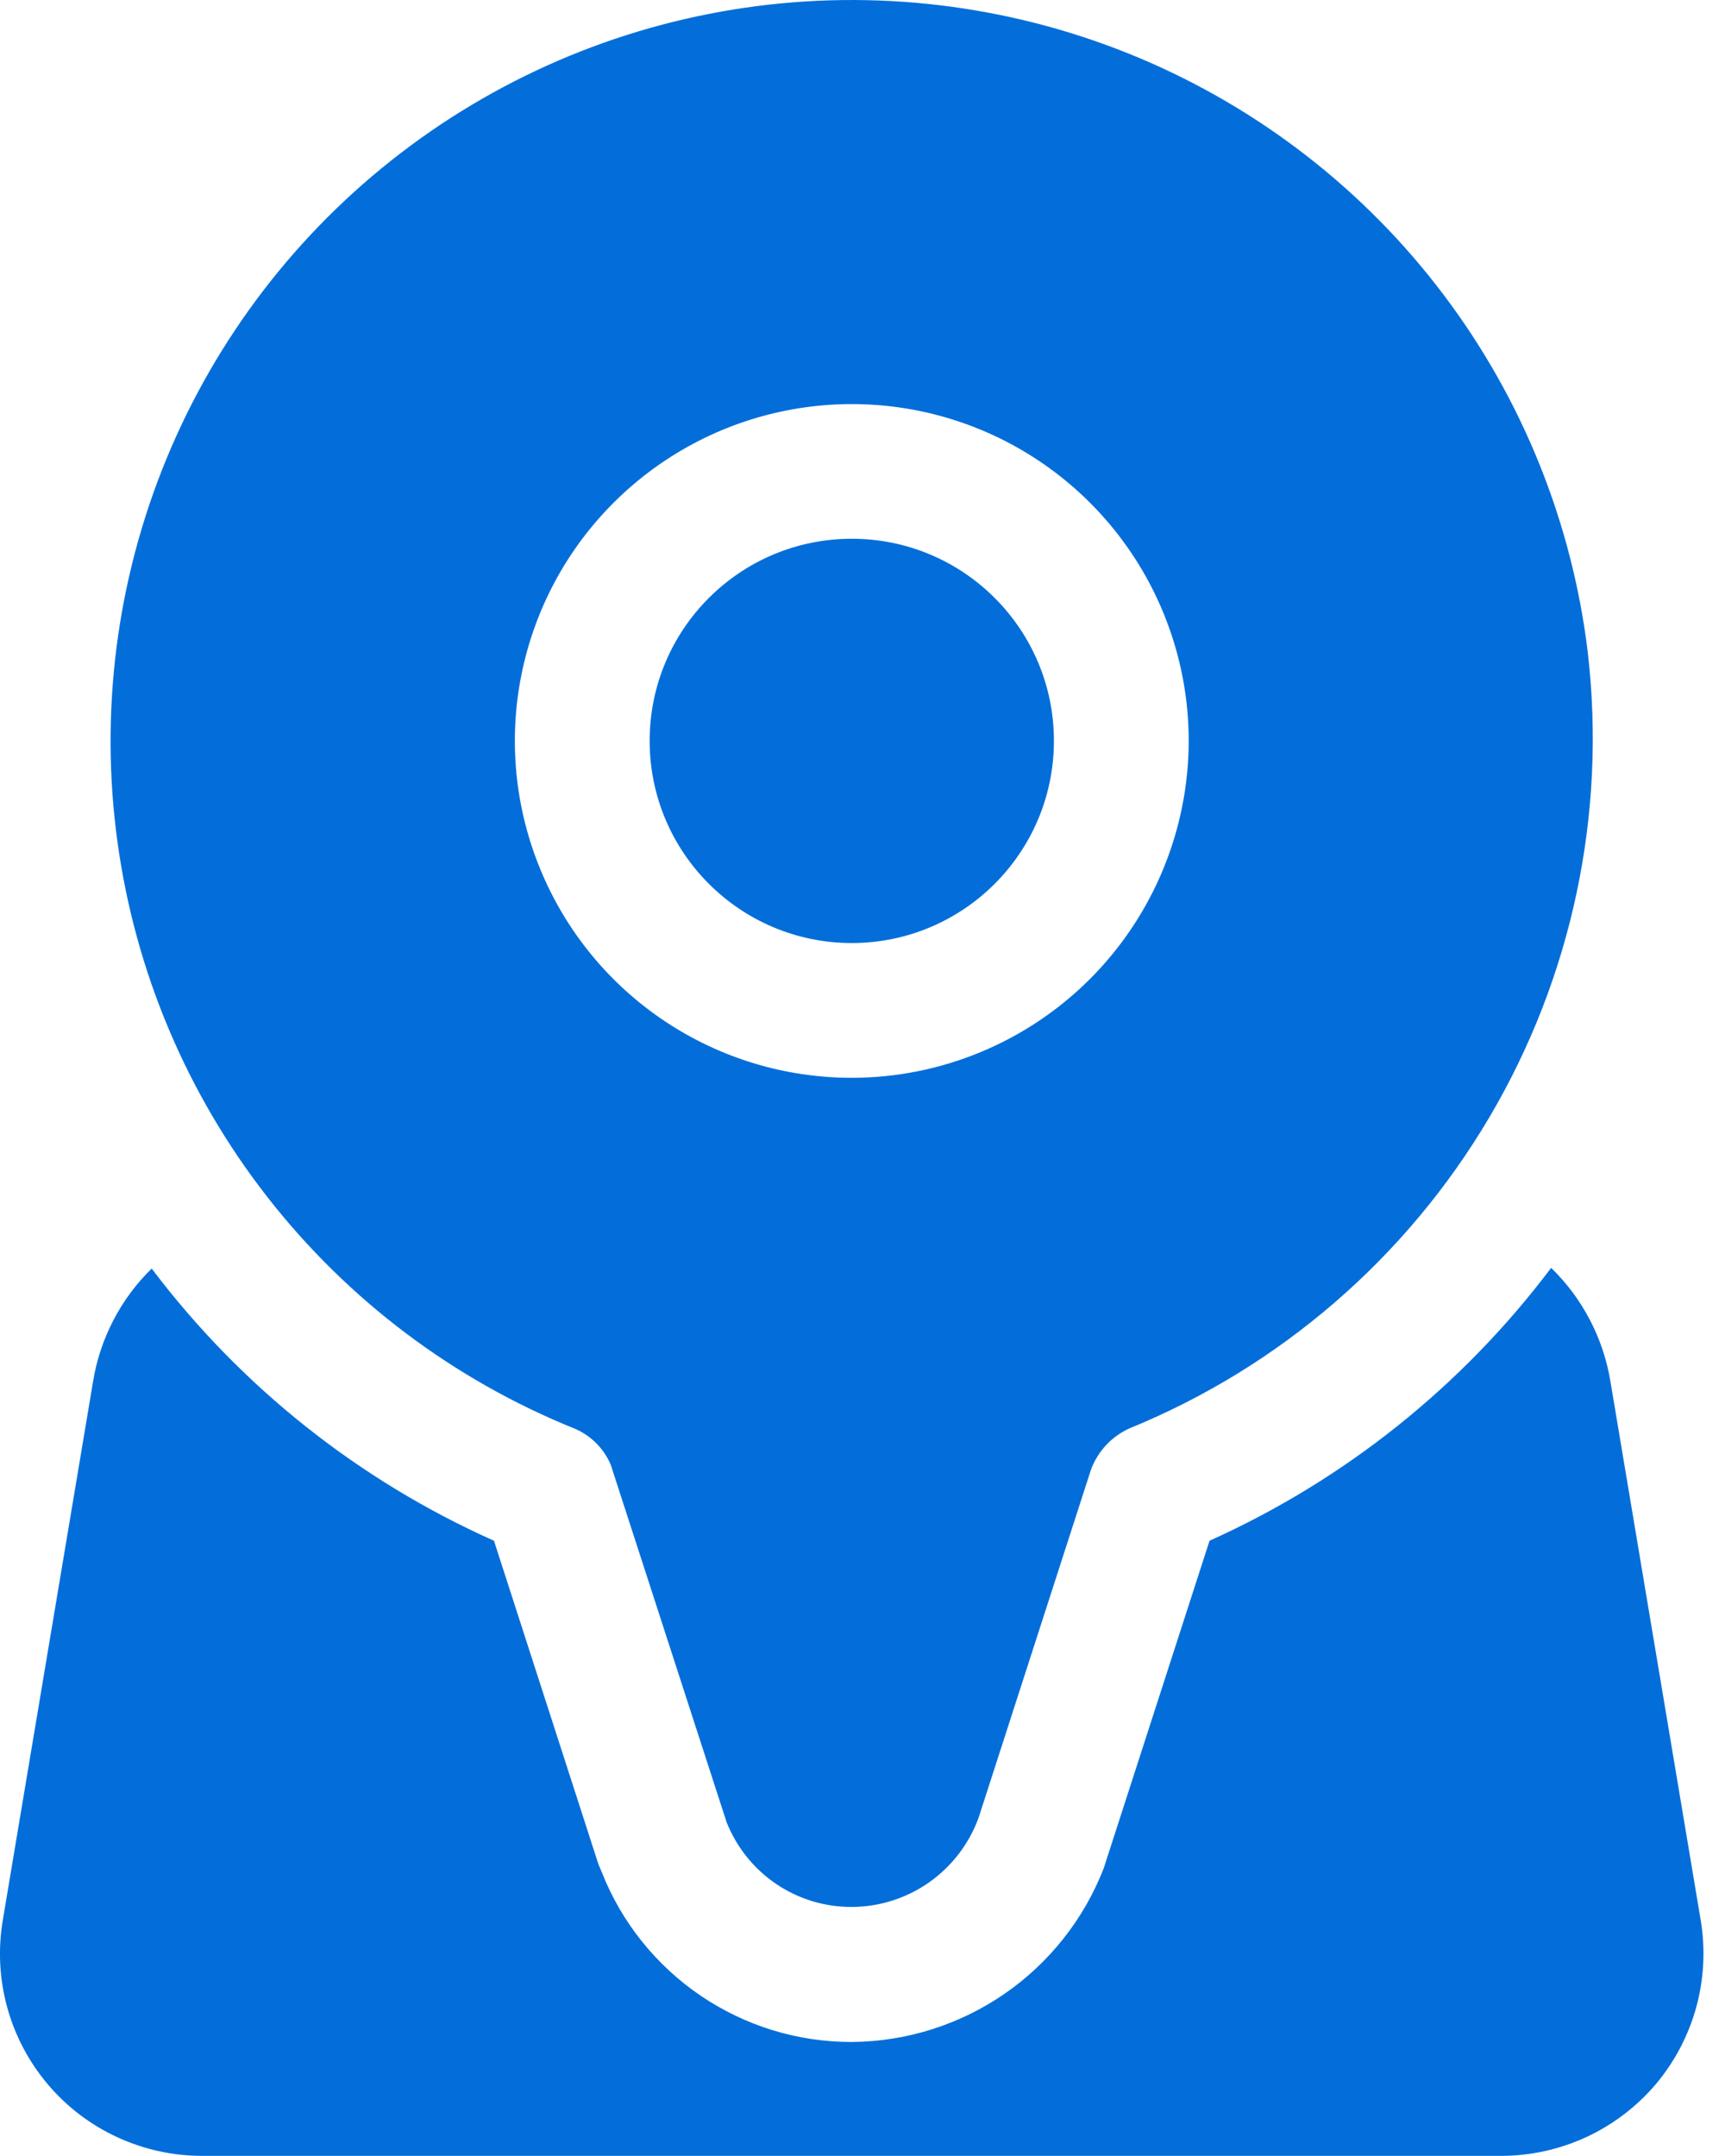
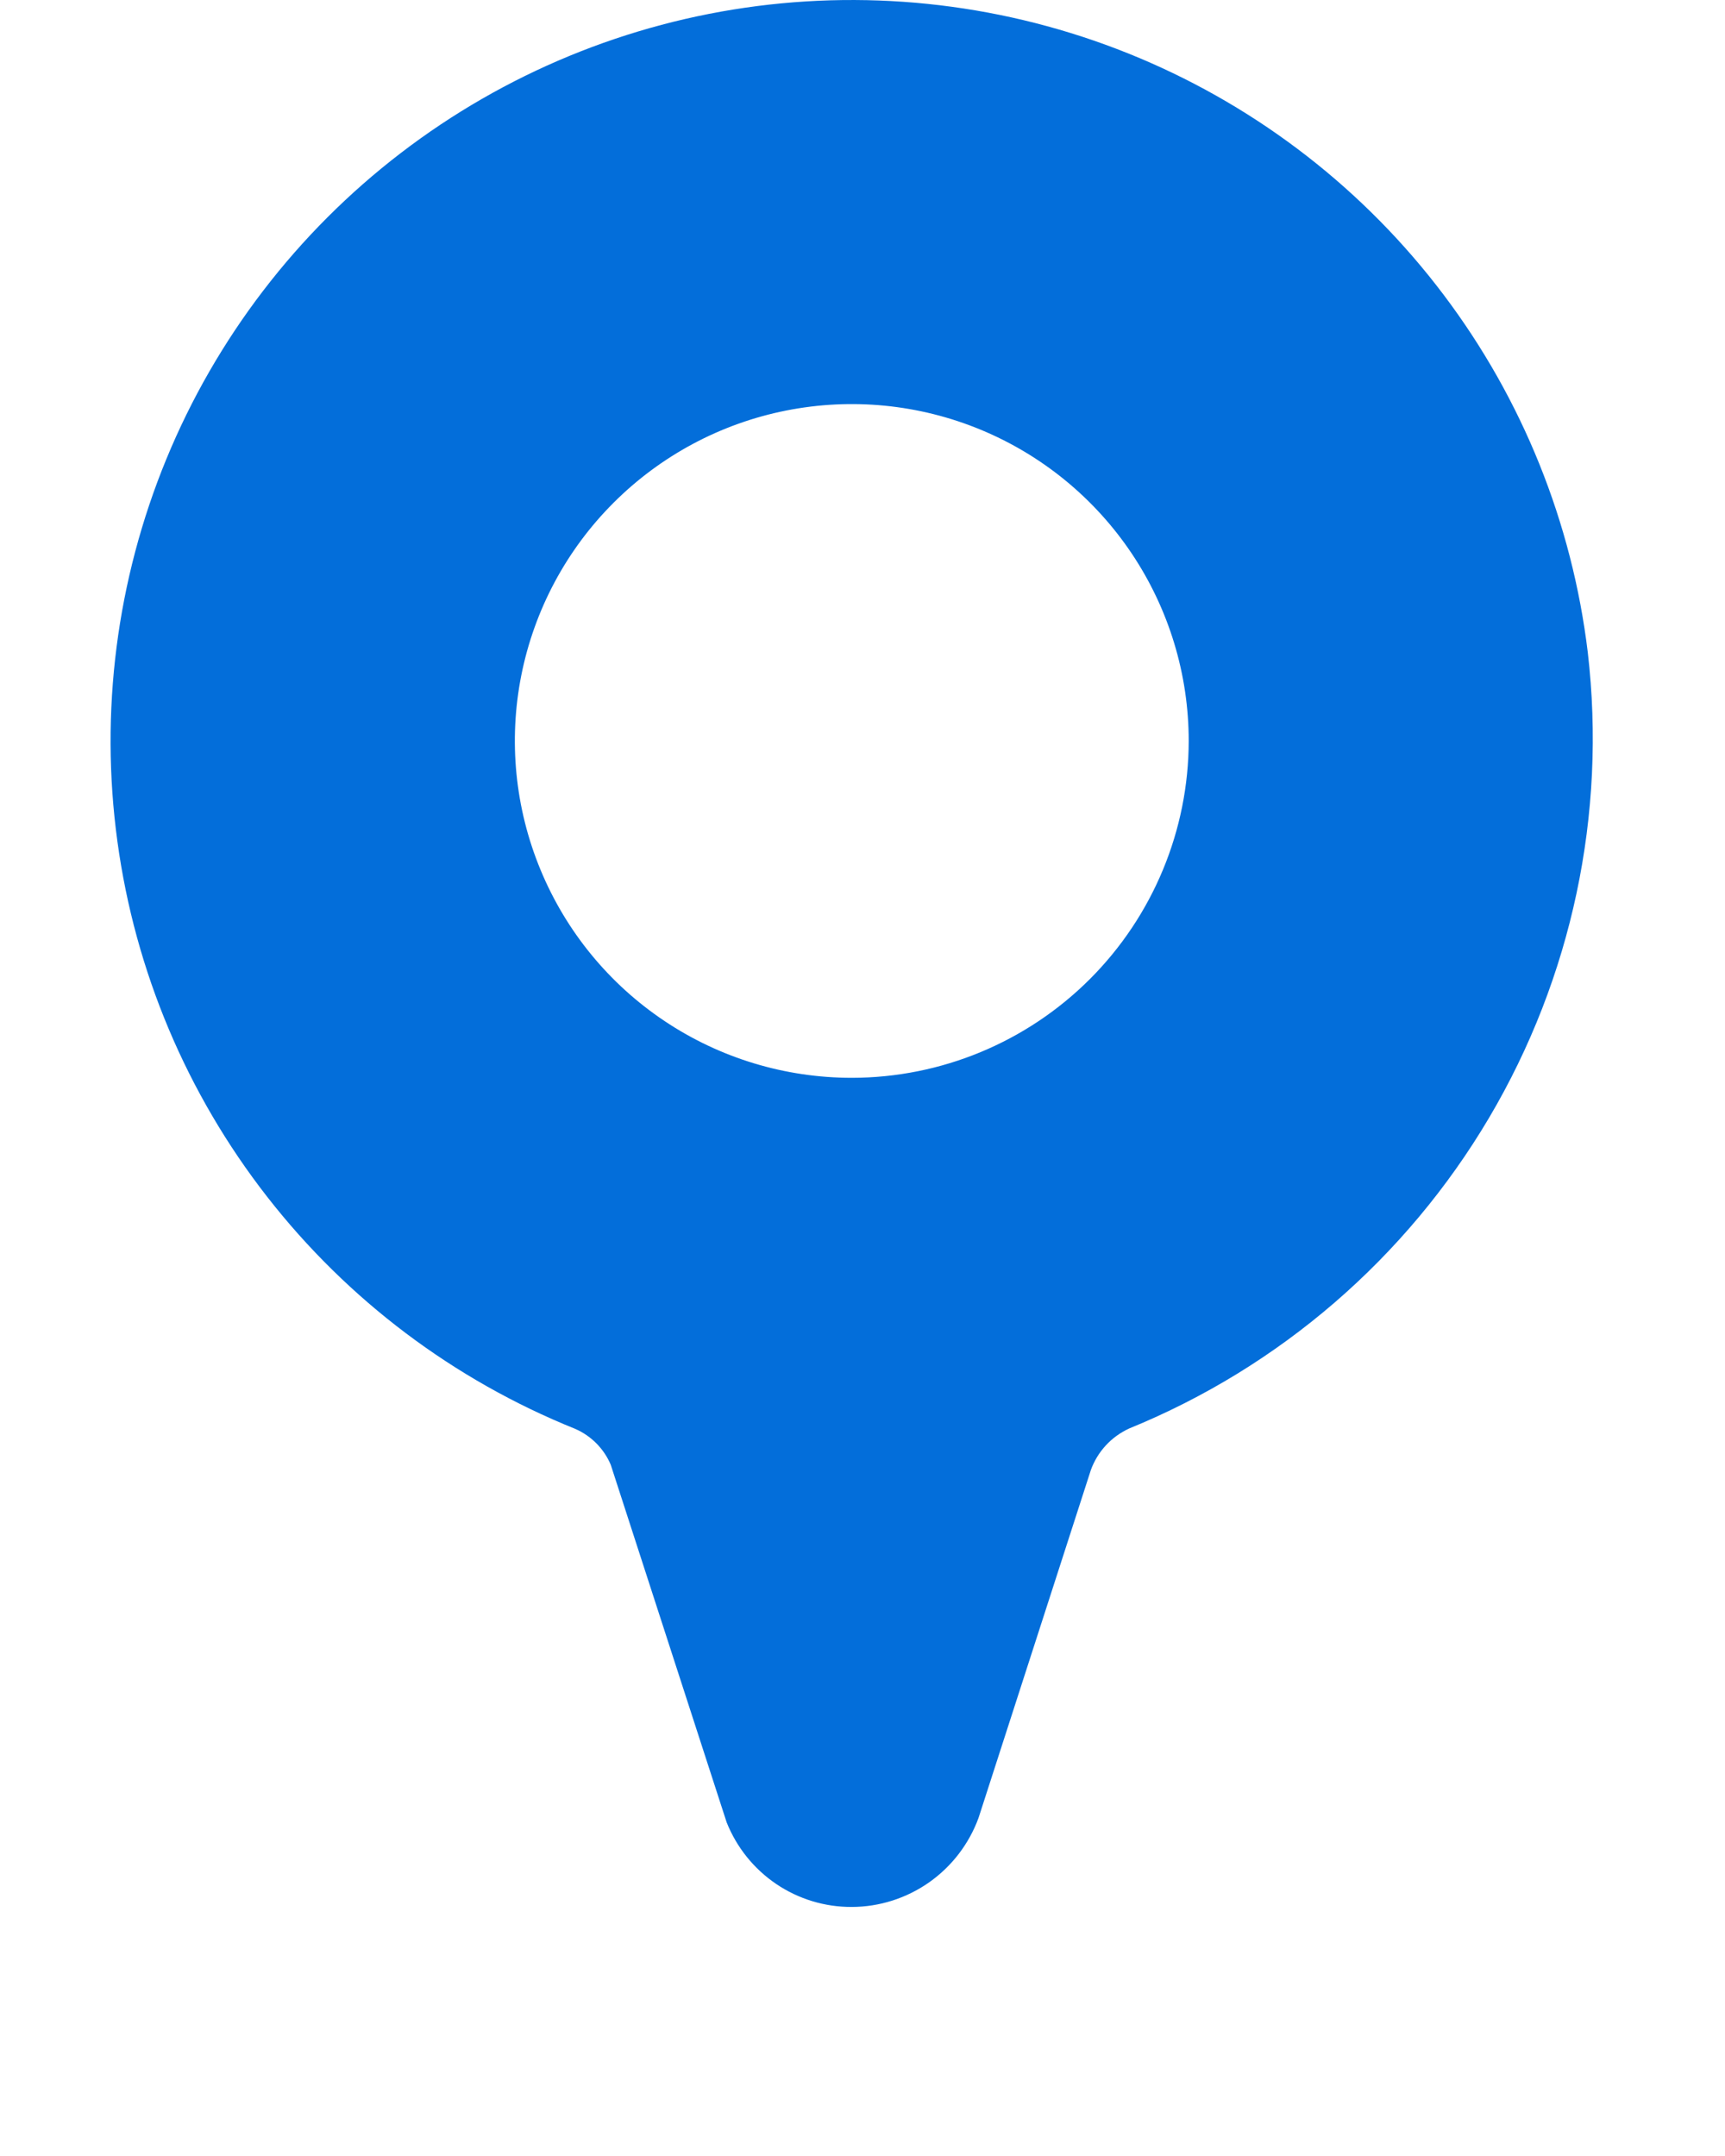
<svg xmlns="http://www.w3.org/2000/svg" width="28" height="35" viewBox="0 0 28 35" fill="none">
  <path d="M25.773 10.593C25.519 8.485 24.712 6.482 23.434 4.787C22.156 3.092 20.452 1.766 18.495 0.942C16.538 0.119 14.398 -0.172 12.293 0.098C10.187 0.369 8.191 1.192 6.506 2.484C4.821 3.776 3.508 5.49 2.7 7.453C1.892 9.417 1.618 11.559 1.906 13.662C2.193 15.766 3.032 17.756 4.338 19.43C5.643 21.104 7.368 22.403 9.337 23.196C9.596 23.309 9.802 23.517 9.913 23.777L11.795 29.584C11.957 29.99 12.237 30.339 12.599 30.584C12.961 30.829 13.389 30.959 13.826 30.957C14.275 30.956 14.713 30.816 15.081 30.558C15.448 30.3 15.728 29.935 15.883 29.513L17.707 23.863C17.761 23.715 17.843 23.58 17.95 23.464C18.056 23.349 18.185 23.256 18.328 23.19C20.774 22.192 22.826 20.42 24.171 18.145C25.515 15.87 26.078 13.218 25.773 10.593ZM13.826 17.497C12.744 17.497 11.687 17.177 10.788 16.576C9.888 15.975 9.188 15.121 8.774 14.121C8.36 13.122 8.251 12.023 8.462 10.962C8.673 9.901 9.194 8.926 9.959 8.162C10.724 7.397 11.698 6.876 12.759 6.665C13.82 6.454 14.919 6.562 15.919 6.976C16.918 7.39 17.772 8.091 18.373 8.99C18.974 9.89 19.295 10.947 19.295 12.029C19.293 13.478 18.716 14.868 17.691 15.894C16.666 16.919 15.276 17.496 13.826 17.497Z" fill="#036EDA" />
-   <path d="M13.826 15.309C15.638 15.309 17.107 13.839 17.107 12.027C17.107 10.215 15.638 8.746 13.826 8.746C12.014 8.746 10.545 10.215 10.545 12.027C10.545 13.839 12.014 15.309 13.826 15.309Z" fill="#036EDA" />
-   <path d="M26.874 33.838C26.565 34.201 26.181 34.492 25.749 34.693C25.316 34.893 24.846 34.997 24.369 34.998H3.282C2.806 34.998 2.335 34.895 1.902 34.694C1.47 34.495 1.086 34.203 0.778 33.839C0.47 33.476 0.245 33.05 0.118 32.591C-0.009 32.132 -0.034 31.65 0.044 31.18L1.51 22.43C1.623 21.732 1.957 21.088 2.462 20.593C3.91 22.512 5.822 24.032 8.018 25.012L9.713 30.262L9.768 30.393C10.089 31.207 10.648 31.905 11.372 32.397C12.095 32.888 12.95 33.151 13.825 33.149C14.712 33.143 15.575 32.87 16.305 32.367C17.034 31.864 17.596 31.153 17.916 30.327L19.633 25.012C21.825 24.026 23.733 22.502 25.178 20.582C25.689 21.079 26.026 21.727 26.141 22.43L27.607 31.18C27.684 31.65 27.658 32.131 27.532 32.59C27.405 33.048 27.181 33.474 26.874 33.838Z" fill="#036EDA" />
</svg>